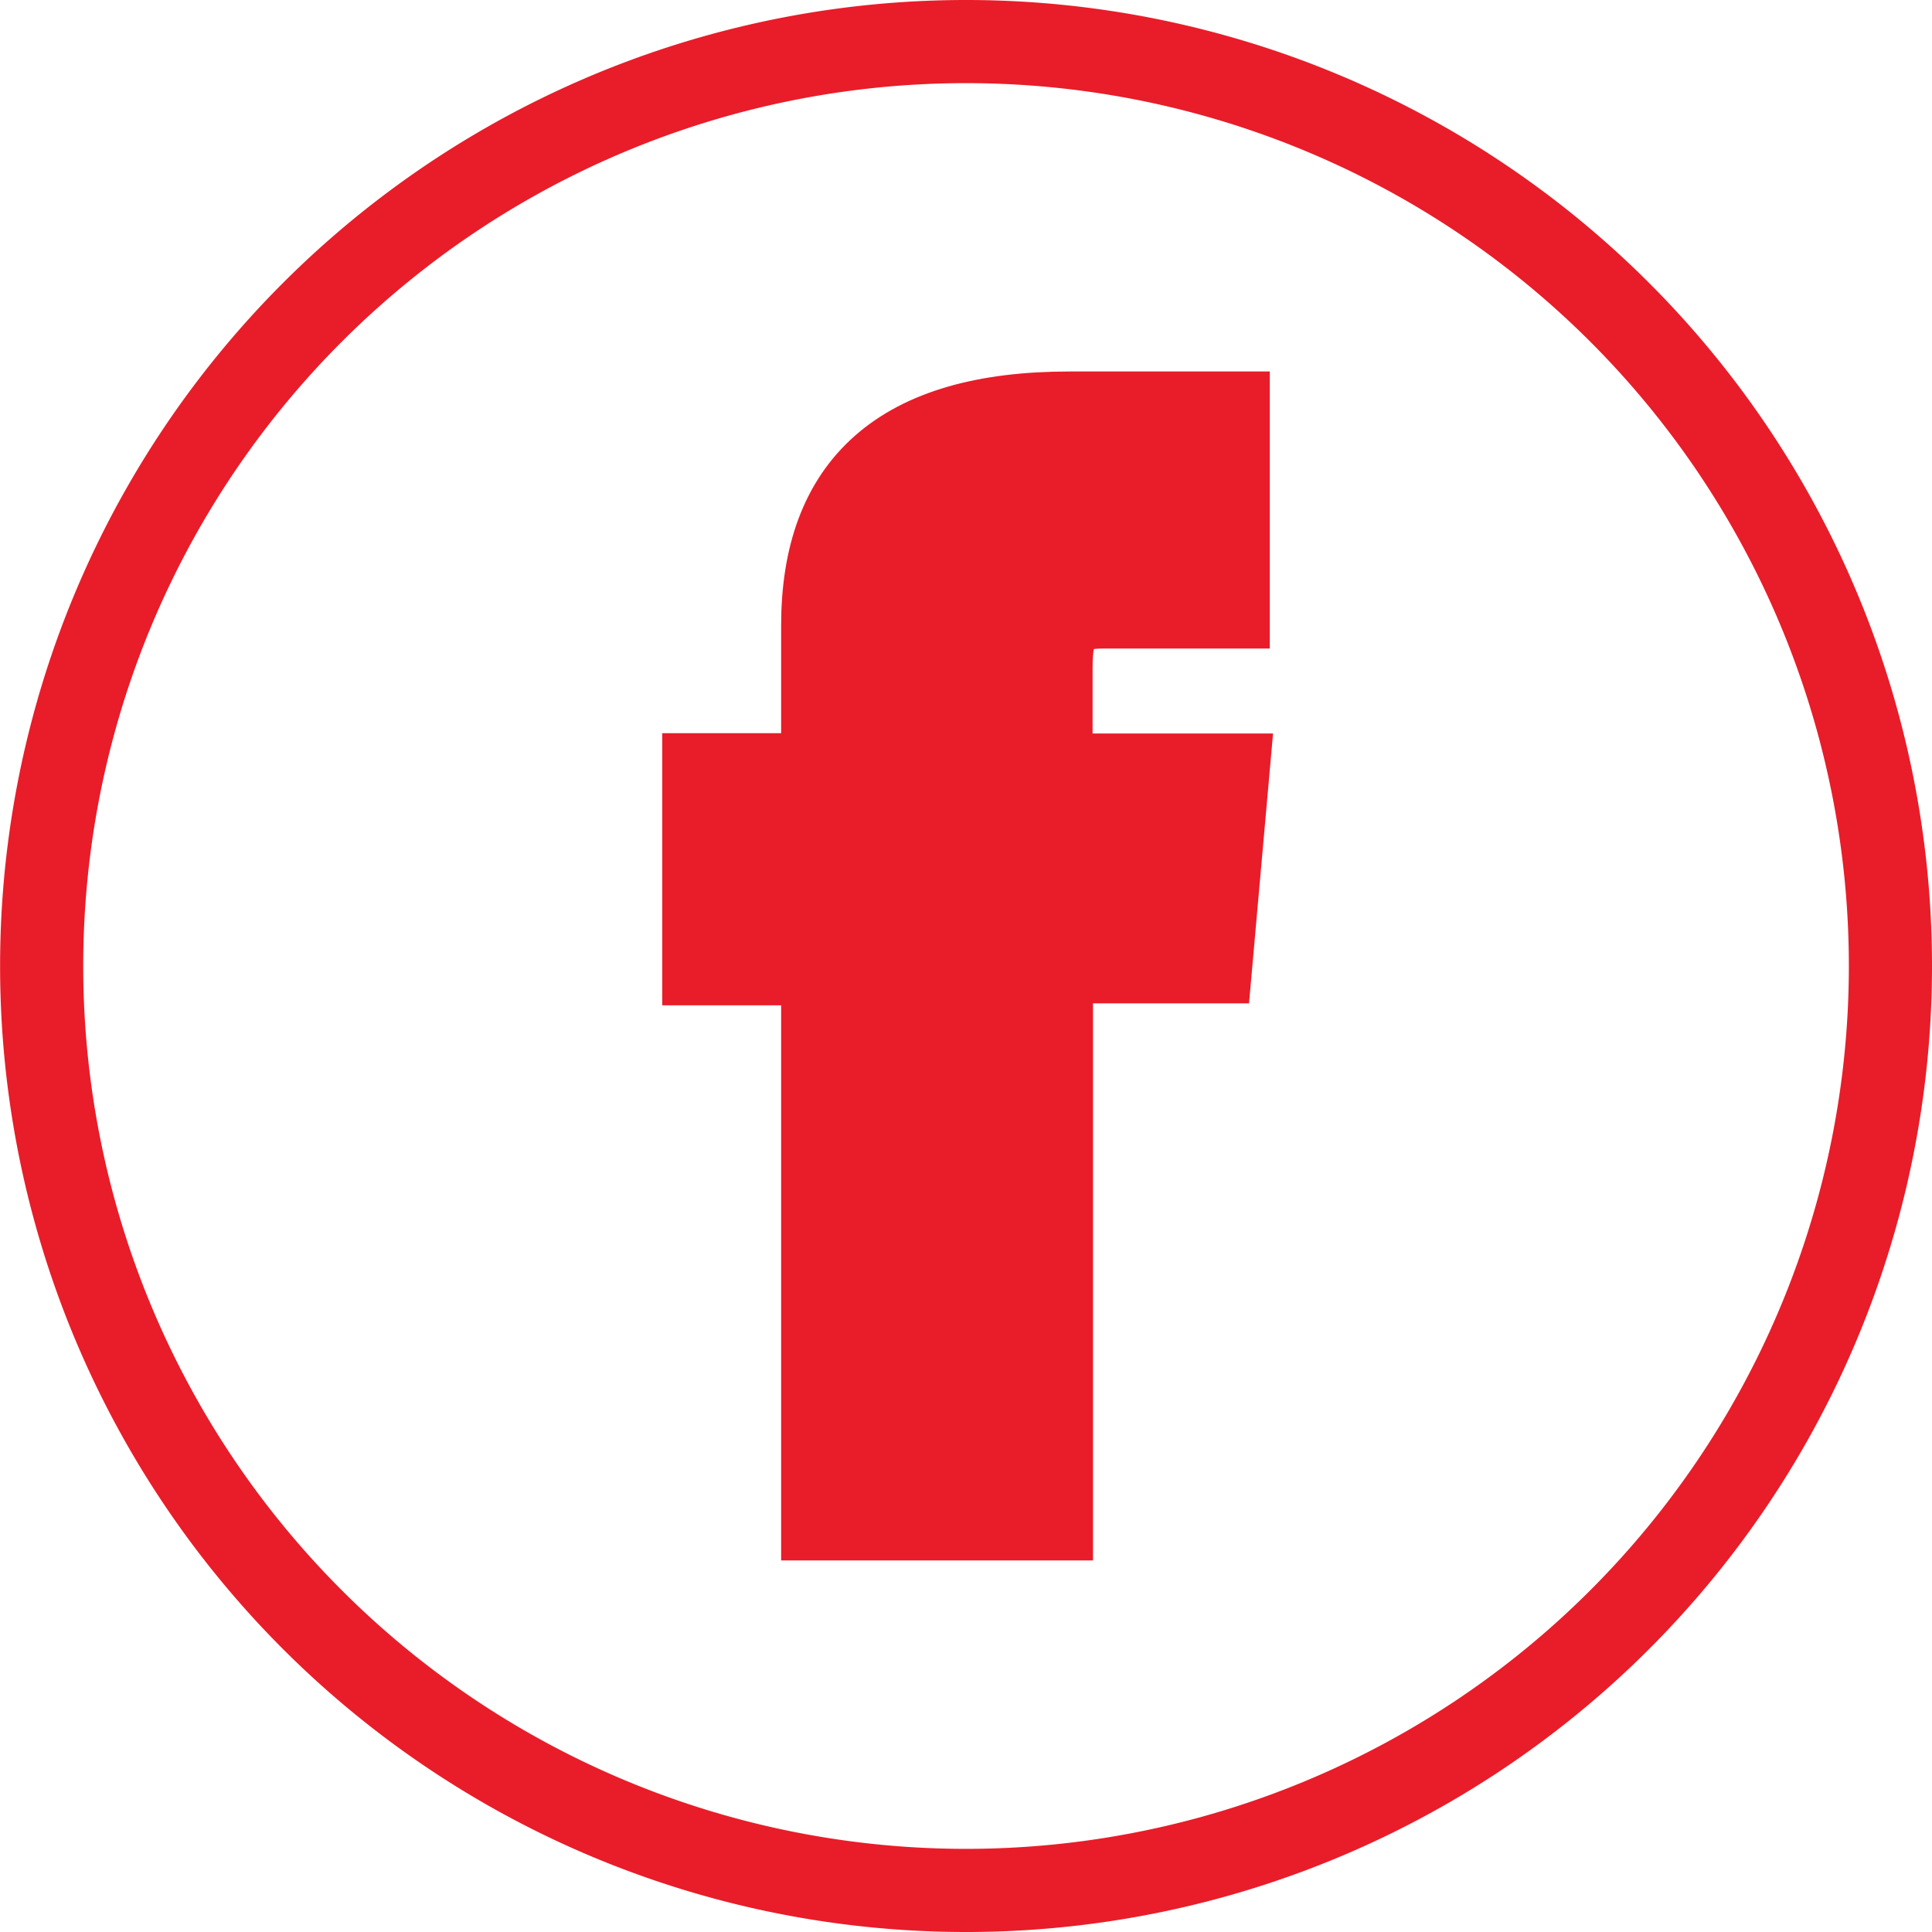
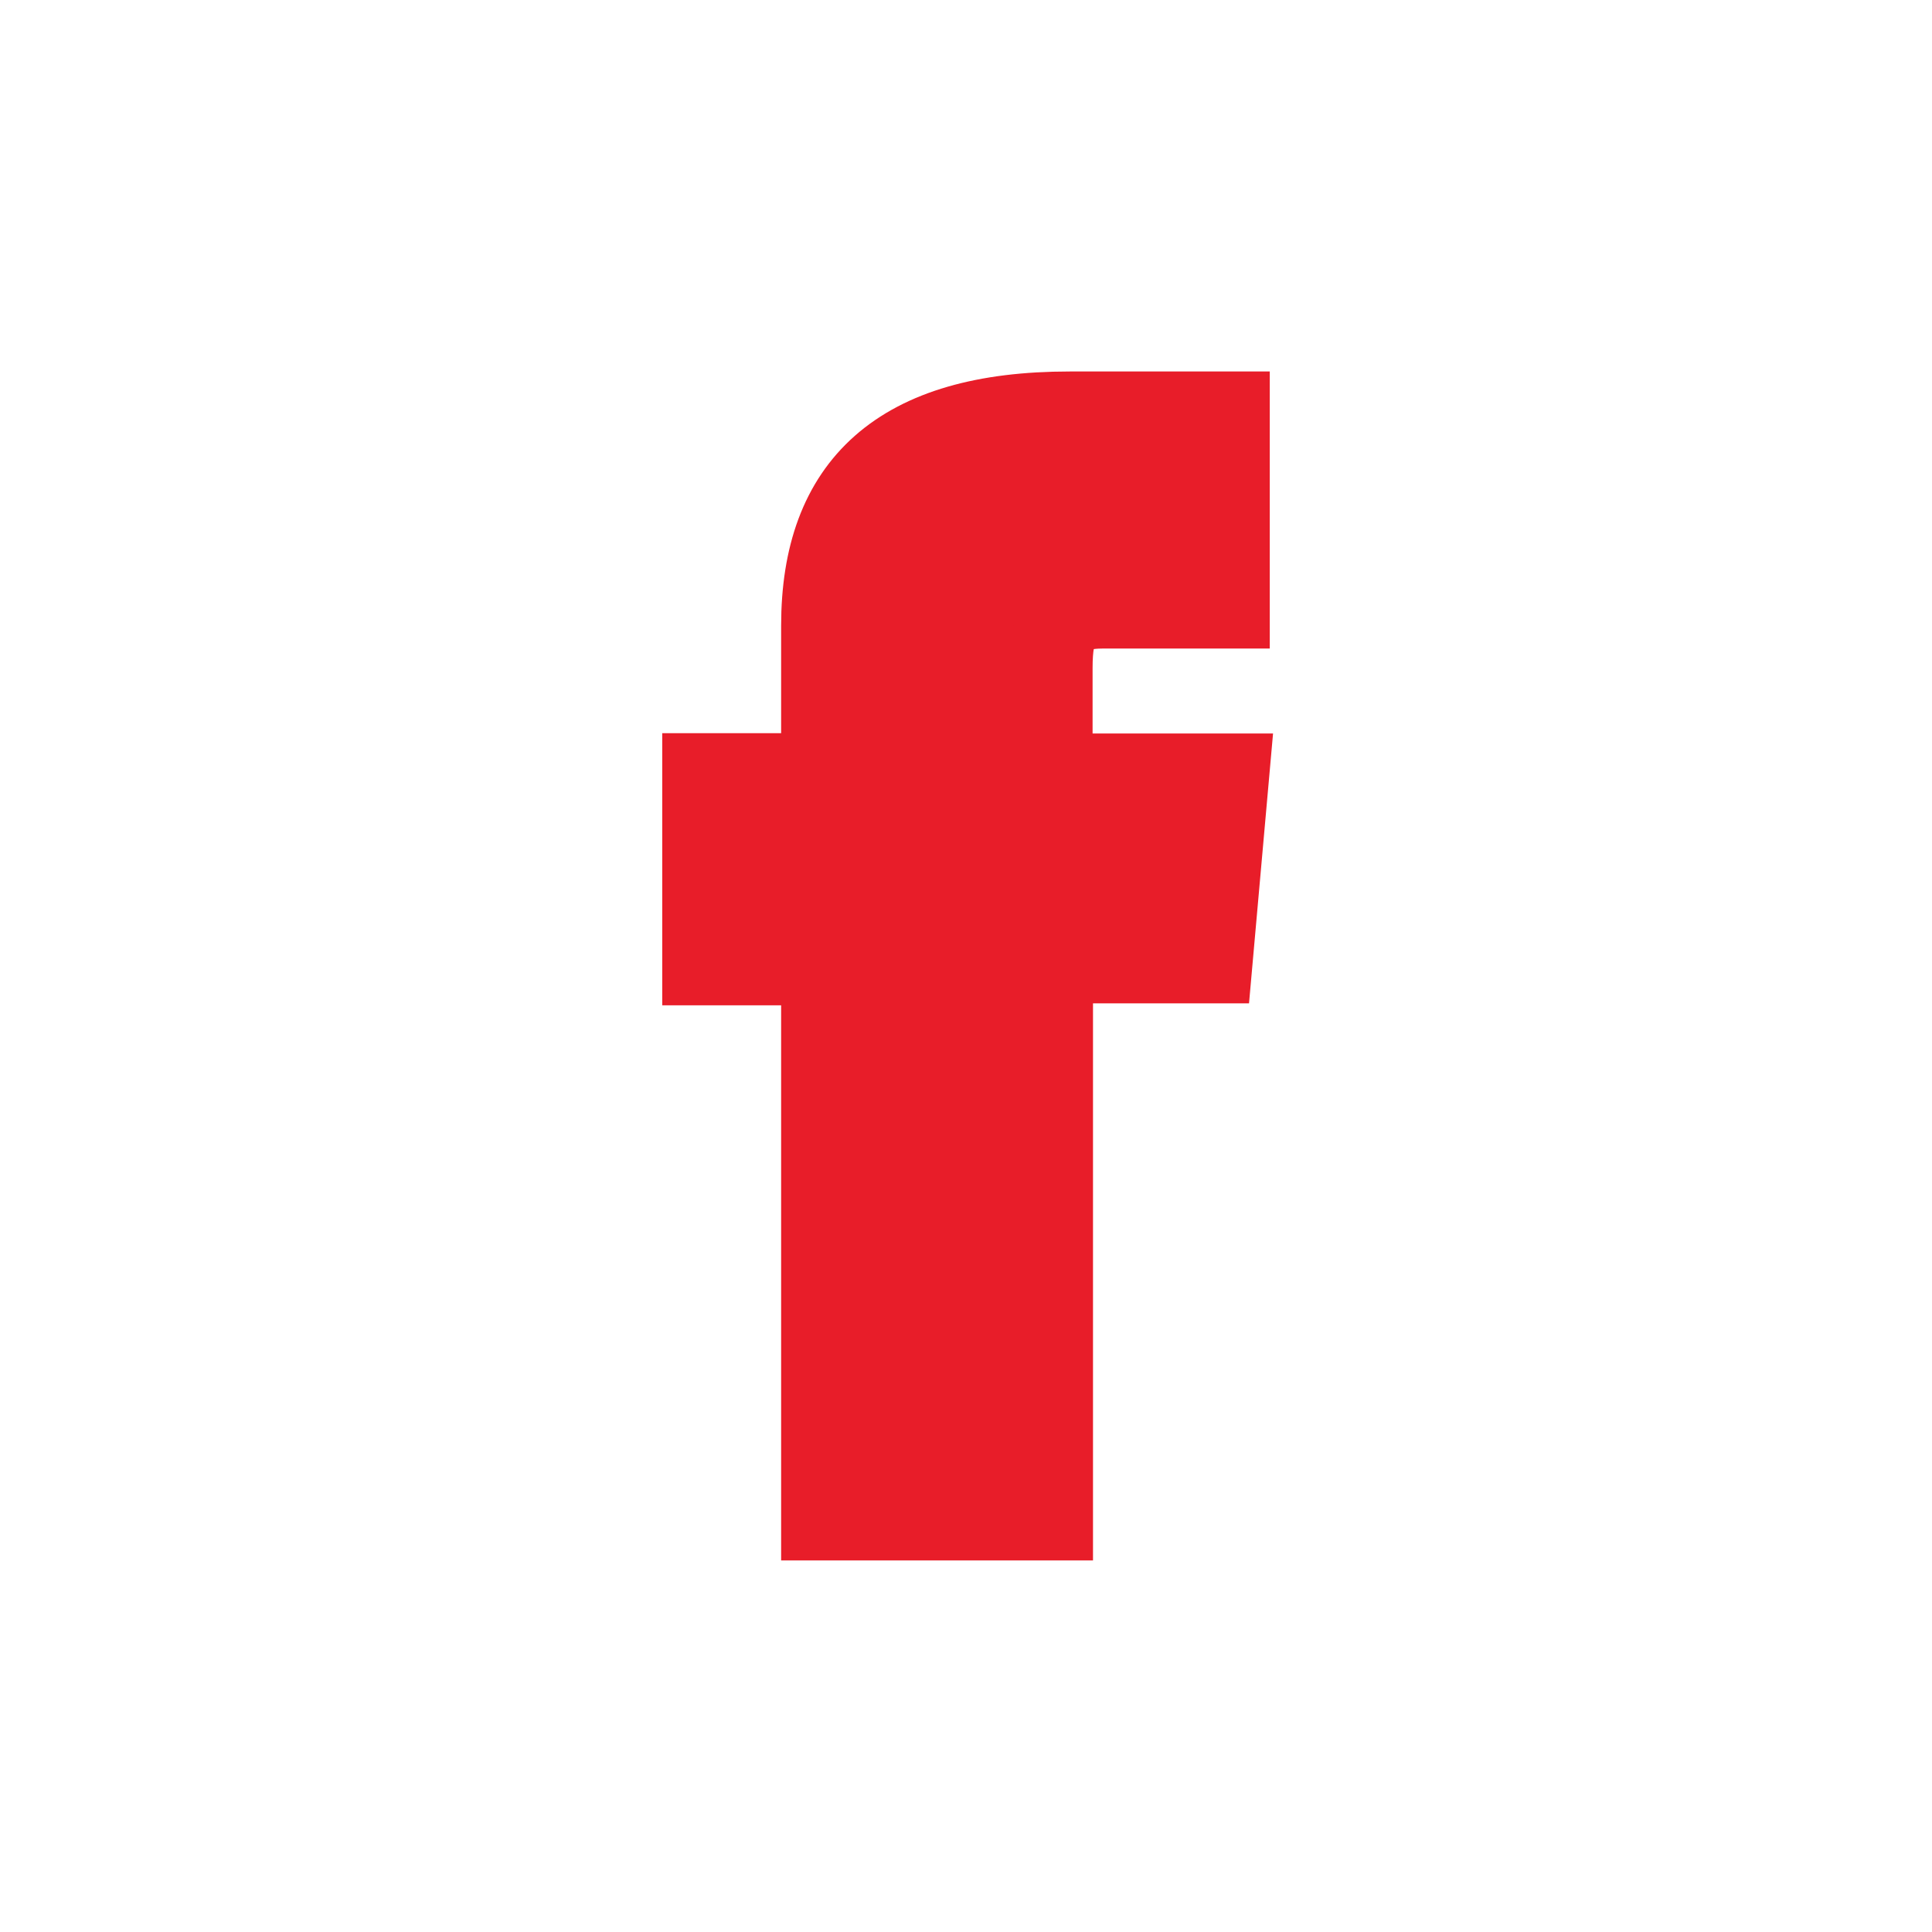
<svg xmlns="http://www.w3.org/2000/svg" width="23.237" height="23.237" viewBox="0 0 23.237 23.237">
  <g transform="translate(-265.849 -79.62)">
-     <path d="M277.468,102.357h0A11.118,11.118,0,0,1,266.35,91.238h0A11.118,11.118,0,0,1,277.468,80.12h0a11.118,11.118,0,0,1,11.118,11.118h0A11.118,11.118,0,0,1,277.468,102.357Z" transform="translate(0 0)" fill="none" stroke="#e81d29" stroke-width="1" />
    <path d="M293.624,107.6h2.75V100.9h1.919l.2-2.246h-2.124V97.371c0-.531.11-.739.636-.739H298.5V94.3h-1.906c-2.048,0-2.971.877-2.971,2.558V98.65h-1.43v2.273h1.43V107.6Z" transform="translate(-17.879 -9.712)" fill="#e81d29" stroke="#e81d29" stroke-width="1" />
  </g>
</svg>